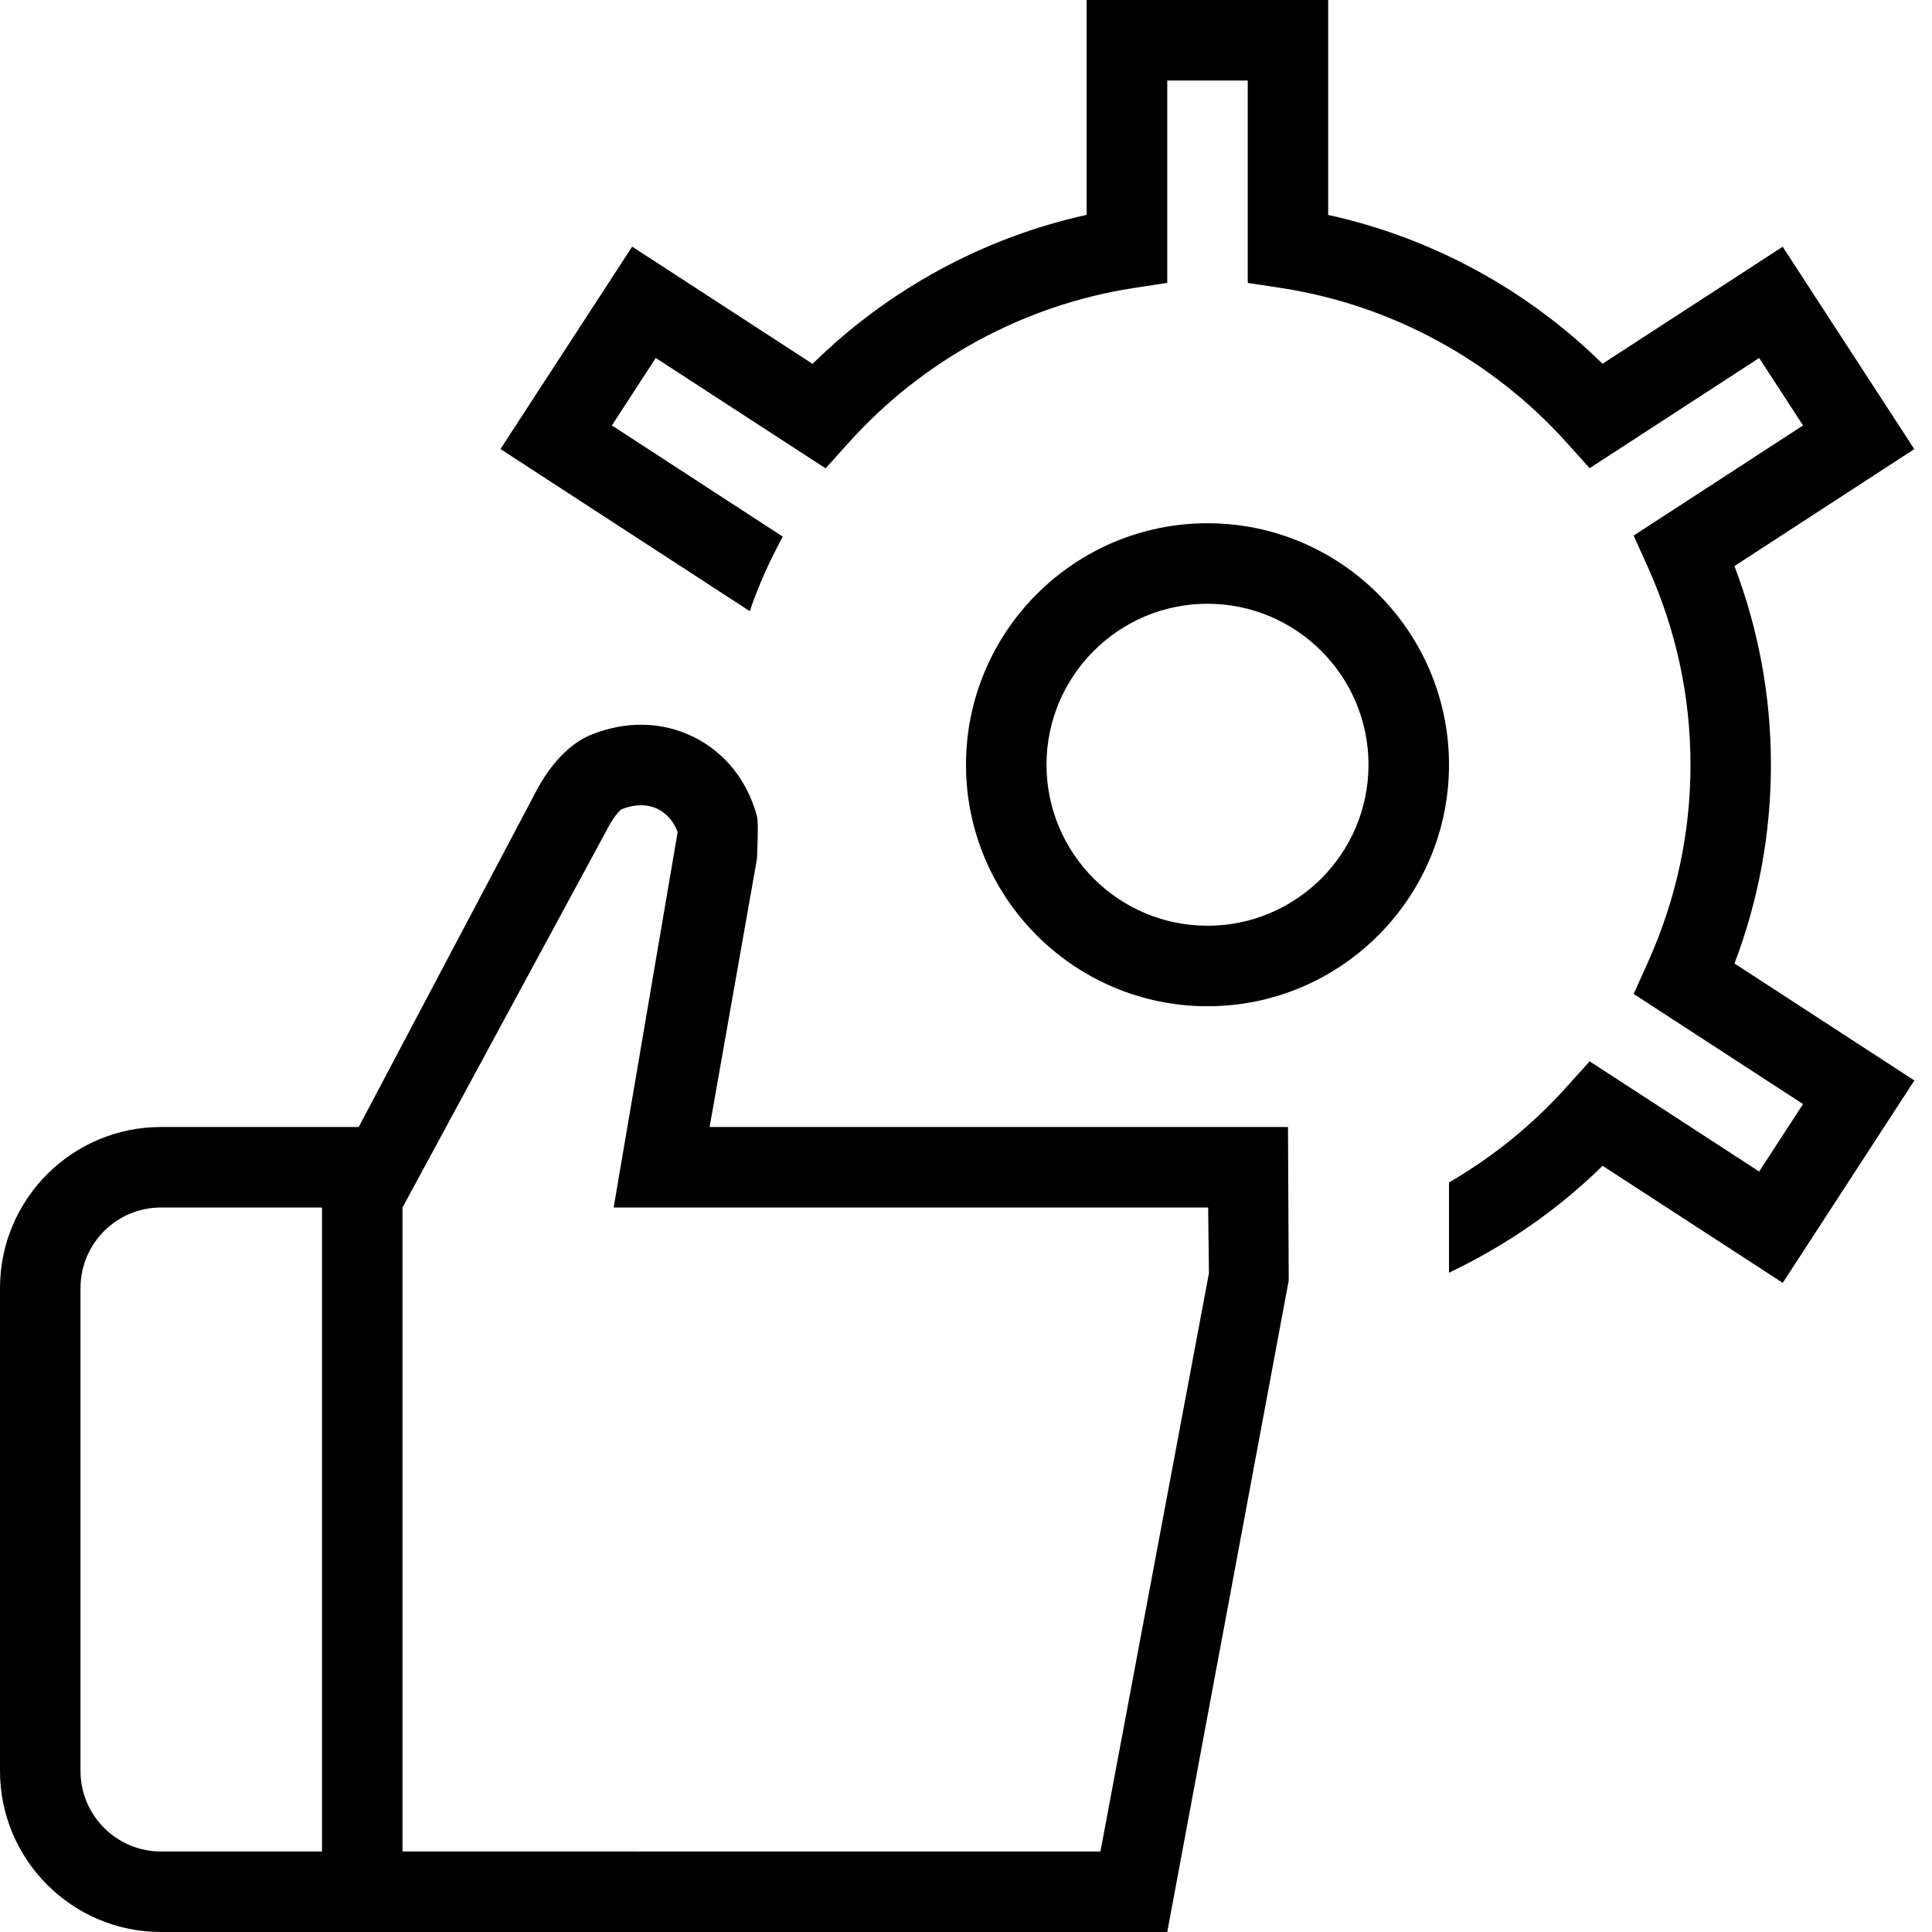
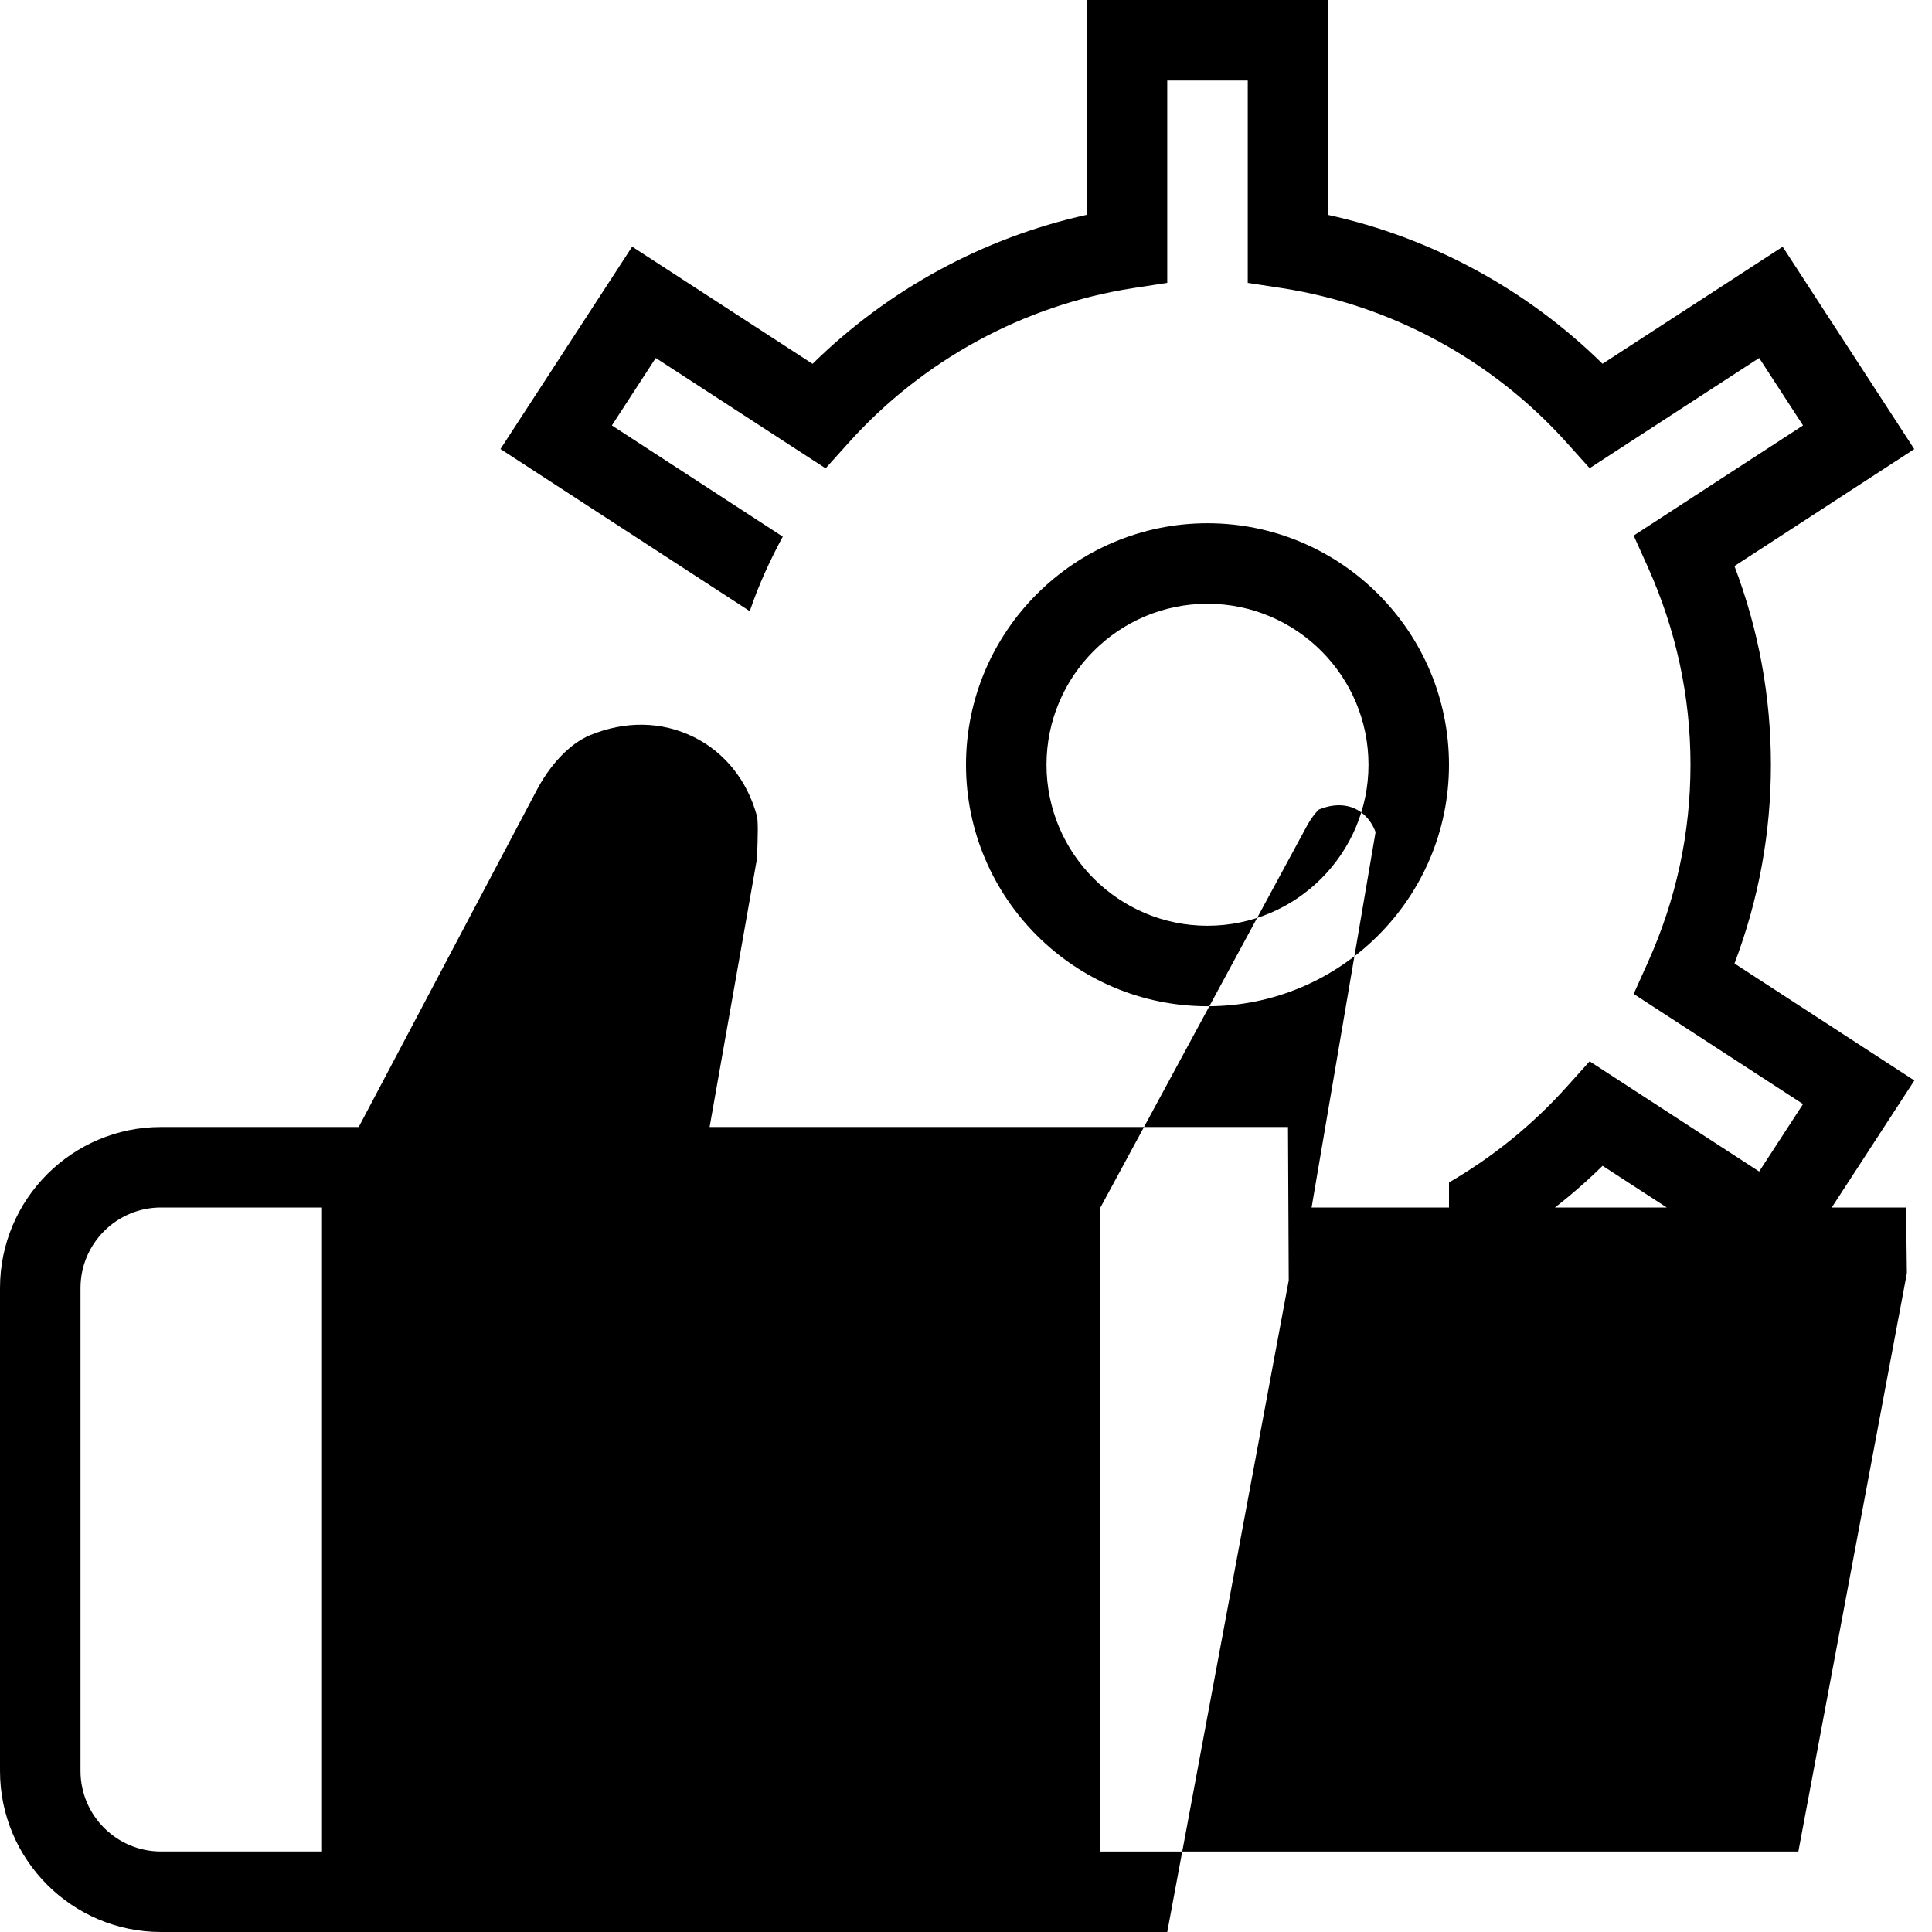
<svg xmlns="http://www.w3.org/2000/svg" id="Layer_1" data-name="Layer 1" viewBox="0 0 24 24">
-   <path d="m15,6.5c-1.654,0-3,1.346-3,3s1.346,3,3,3,3-1.346,3-3-1.346-3-3-3Zm0,5c-1.103,0-2-.897-2-2s.897-2,2-2,2,.897,2,2-.897,2-2,2Zm-6.185,2.5l.588-3.33q.021-.451,0-.533c-.121-.444-.401-.793-.79-.984-.394-.193-.847-.201-1.286-.019-.252.106-.5.368-.675.711l-2.196,4.155h-2.456c-1.103,0-2,.897-2,2v6c0,1.103.897,2,2,2h12.5l1.509-8.094-.009-1.906h-7.185ZM1,22v-6c0-.552.449-1,1-1h2v8h-2c-.551,0-1-.448-1-1Zm12.67,1H5v-8l2.54-4.694c.102-.199.178-.249.176-.251.164-.067.325-.069.456-.005.112.056.199.158.246.286l-.795,4.664h7.385l.01.816-1.348,7.184Zm7.877-11.031l2.234,1.453-1.635,2.514-2.238-1.454c-.561.552-1.209.995-1.908,1.328v-1.121c.54-.314,1.035-.712,1.461-1.187l.286-.318,2.106,1.369.545-.838-2.104-1.368.176-.391c.352-.781.53-1.607.53-2.456s-.179-1.675-.53-2.456l-.176-.391,2.104-1.368-.545-.838-2.106,1.369-.286-.318c-.922-1.027-2.179-1.709-3.537-1.919l-.424-.065V1h-1v2.514l-.424.065c-1.355.21-2.61.892-3.534,1.921l-.286.318-2.11-1.371-.545.838,2.123,1.381c-.16.296-.301.603-.41.926l-3.097-2.014,1.636-2.514,2.241,1.456c.94-.925,2.125-1.569,3.405-1.851V0h3v2.67c1.283.281,2.469.925,3.408,1.849l2.238-1.454,1.635,2.514-2.234,1.453c.301.793.453,1.621.453,2.469s-.152,1.676-.453,2.469Z" />
+   <path d="m15,6.5c-1.654,0-3,1.346-3,3s1.346,3,3,3,3-1.346,3-3-1.346-3-3-3Zm0,5c-1.103,0-2-.897-2-2s.897-2,2-2,2,.897,2,2-.897,2-2,2Zm-6.185,2.5l.588-3.33q.021-.451,0-.533c-.121-.444-.401-.793-.79-.984-.394-.193-.847-.201-1.286-.019-.252.106-.5.368-.675.711l-2.196,4.155h-2.456c-1.103,0-2,.897-2,2v6c0,1.103.897,2,2,2h12.5l1.509-8.094-.009-1.906h-7.185ZM1,22v-6c0-.552.449-1,1-1h2v8h-2c-.551,0-1-.448-1-1Zm12.67,1v-8l2.54-4.694c.102-.199.178-.249.176-.251.164-.067.325-.069.456-.005.112.056.199.158.246.286l-.795,4.664h7.385l.01.816-1.348,7.184Zm7.877-11.031l2.234,1.453-1.635,2.514-2.238-1.454c-.561.552-1.209.995-1.908,1.328v-1.121c.54-.314,1.035-.712,1.461-1.187l.286-.318,2.106,1.369.545-.838-2.104-1.368.176-.391c.352-.781.53-1.607.53-2.456s-.179-1.675-.53-2.456l-.176-.391,2.104-1.368-.545-.838-2.106,1.369-.286-.318c-.922-1.027-2.179-1.709-3.537-1.919l-.424-.065V1h-1v2.514l-.424.065c-1.355.21-2.61.892-3.534,1.921l-.286.318-2.11-1.371-.545.838,2.123,1.381c-.16.296-.301.603-.41.926l-3.097-2.014,1.636-2.514,2.241,1.456c.94-.925,2.125-1.569,3.405-1.851V0h3v2.67c1.283.281,2.469.925,3.408,1.849l2.238-1.454,1.635,2.514-2.234,1.453c.301.793.453,1.621.453,2.469s-.152,1.676-.453,2.469Z" />
</svg>